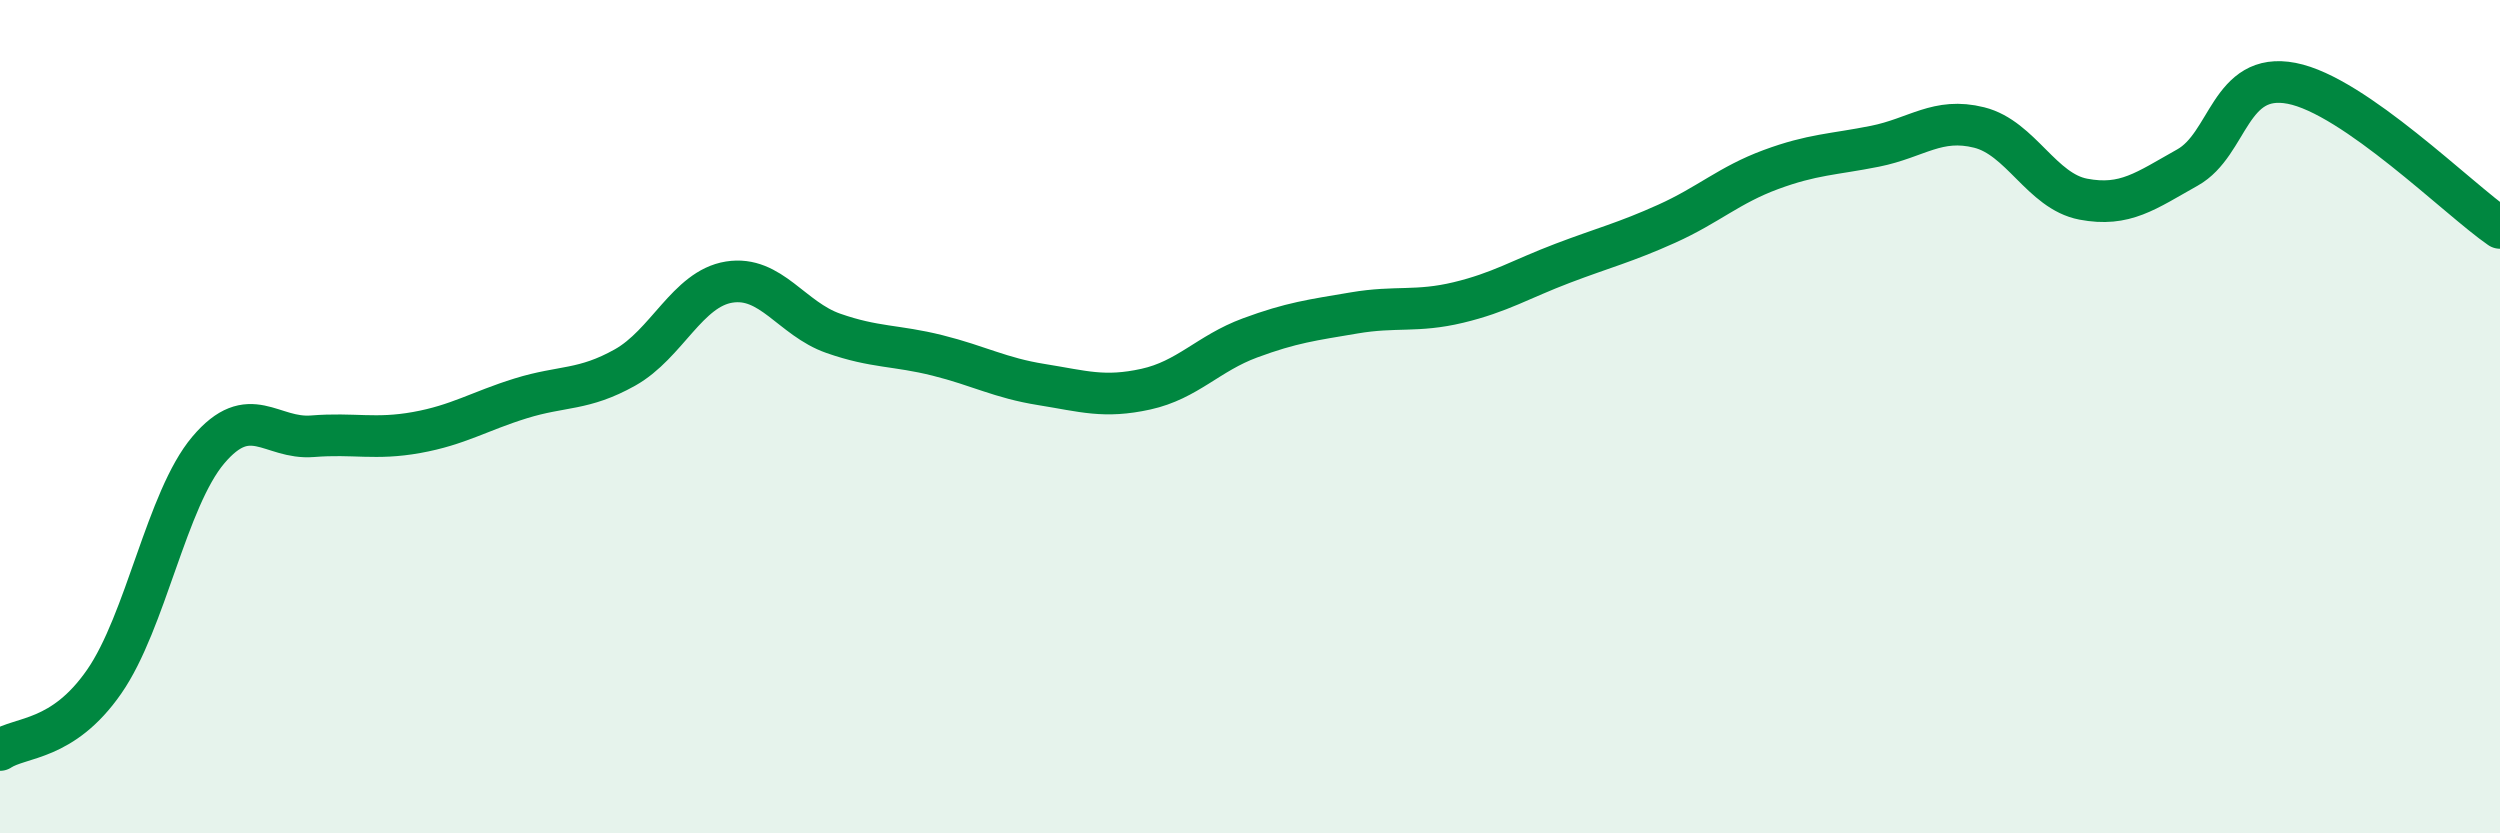
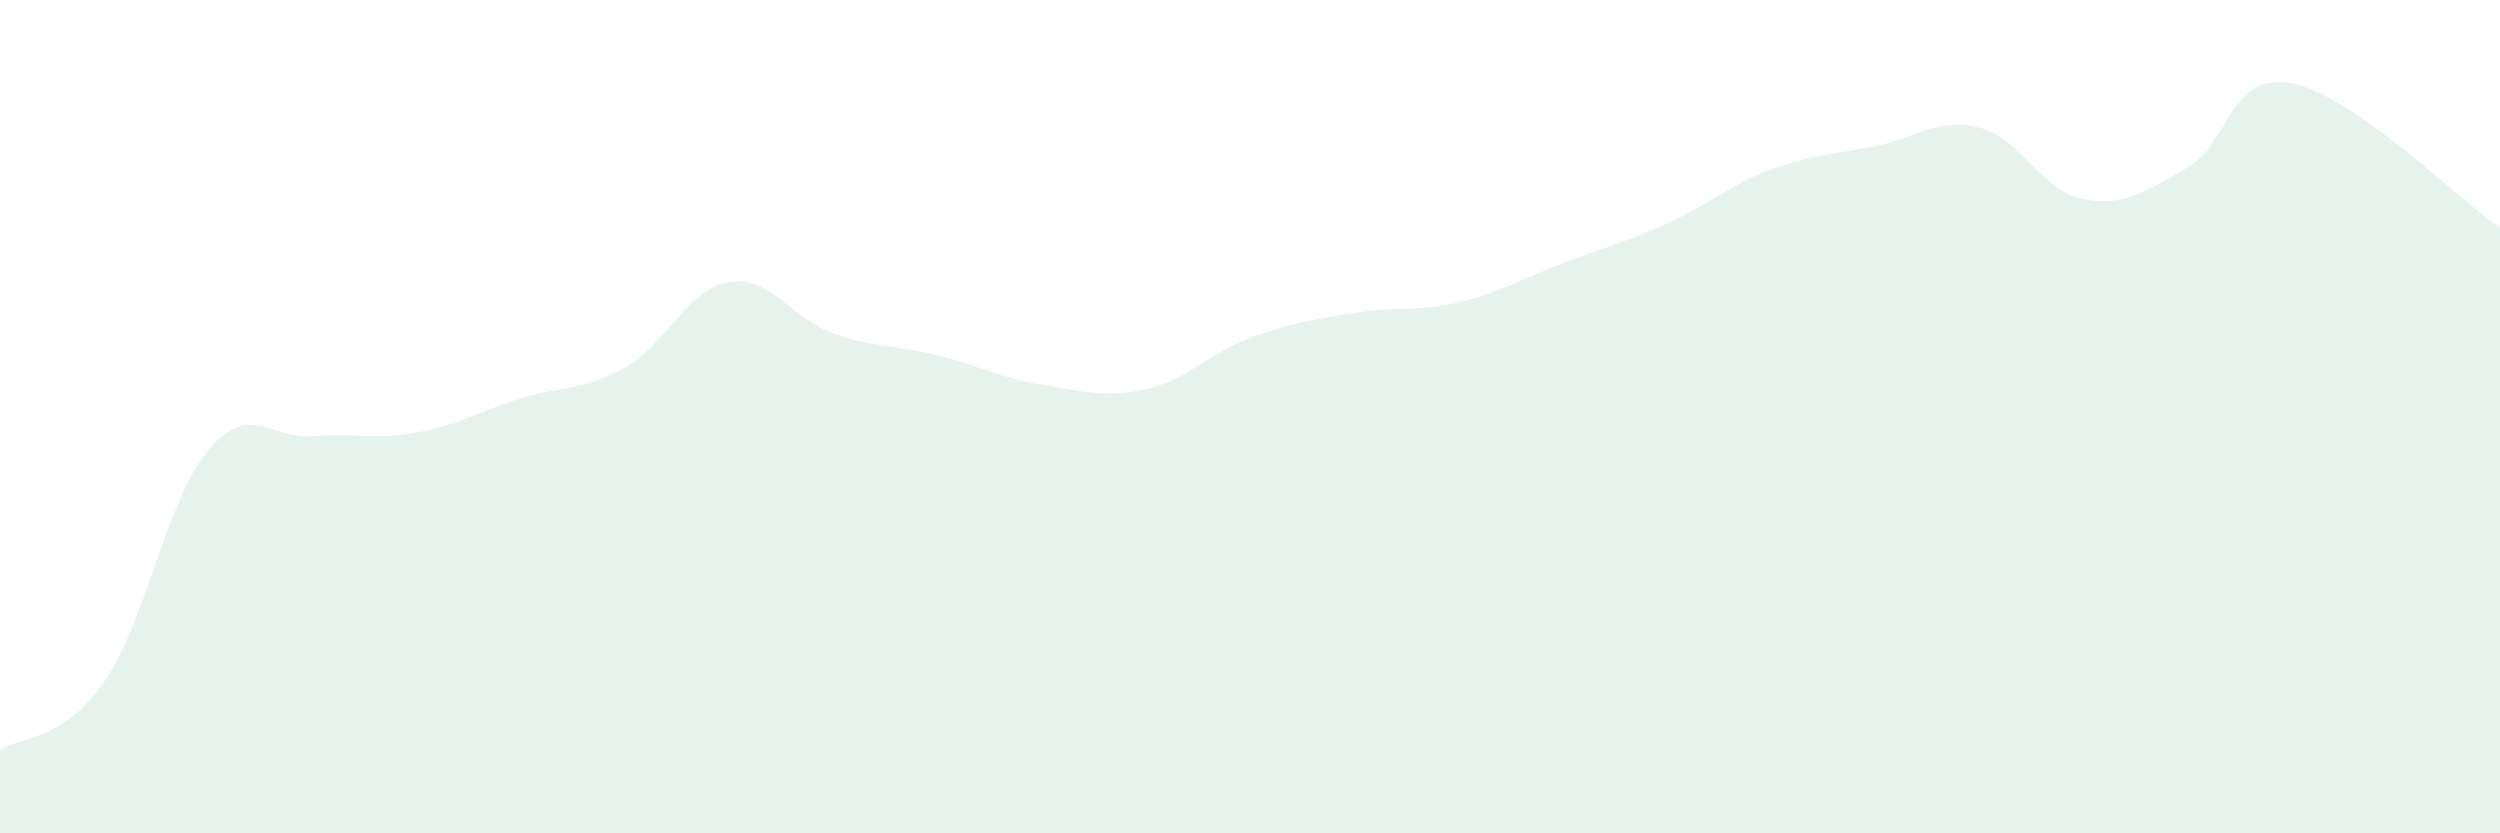
<svg xmlns="http://www.w3.org/2000/svg" width="60" height="20" viewBox="0 0 60 20">
  <path d="M 0,18 C 0.5,17.67 1.5,17.8 2.5,16.36 C 3.5,14.92 4,11.98 5,10.8 C 6,9.62 6.5,10.55 7.5,10.47 C 8.5,10.39 9,10.56 10,10.38 C 11,10.2 11.5,9.87 12.5,9.56 C 13.5,9.25 14,9.38 15,8.82 C 16,8.26 16.5,6.93 17.5,6.77 C 18.5,6.61 19,7.65 20,8 C 21,8.35 21.5,8.28 22.5,8.53 C 23.5,8.78 24,9.07 25,9.23 C 26,9.39 26.5,9.56 27.5,9.34 C 28.5,9.12 29,8.48 30,8.11 C 31,7.74 31.5,7.68 32.5,7.51 C 33.5,7.34 34,7.5 35,7.26 C 36,7.02 36.5,6.7 37.5,6.32 C 38.5,5.94 39,5.82 40,5.37 C 41,4.92 41.5,4.44 42.5,4.07 C 43.5,3.7 44,3.71 45,3.51 C 46,3.31 46.5,2.81 47.5,3.06 C 48.5,3.31 49,4.59 50,4.78 C 51,4.97 51.5,4.58 52.5,4.02 C 53.5,3.46 53.5,1.71 55,2 C 56.5,2.29 59,4.78 60,5.47L60 20L0 20Z" fill="#008740" opacity="0.1" stroke-linecap="round" stroke-linejoin="round" />
-   <path d="M 0,18 C 0.5,17.67 1.5,17.8 2.5,16.36 C 3.5,14.92 4,11.98 5,10.8 C 6,9.62 6.5,10.55 7.5,10.47 C 8.5,10.39 9,10.56 10,10.38 C 11,10.2 11.5,9.87 12.5,9.56 C 13.5,9.25 14,9.38 15,8.82 C 16,8.26 16.5,6.93 17.5,6.77 C 18.5,6.61 19,7.65 20,8 C 21,8.35 21.5,8.28 22.5,8.53 C 23.5,8.78 24,9.07 25,9.23 C 26,9.39 26.5,9.56 27.5,9.34 C 28.5,9.12 29,8.48 30,8.11 C 31,7.74 31.5,7.68 32.5,7.51 C 33.5,7.34 34,7.5 35,7.26 C 36,7.02 36.5,6.7 37.5,6.32 C 38.5,5.94 39,5.82 40,5.37 C 41,4.92 41.5,4.44 42.5,4.07 C 43.5,3.7 44,3.71 45,3.51 C 46,3.31 46.5,2.81 47.5,3.06 C 48.5,3.31 49,4.59 50,4.78 C 51,4.97 51.5,4.58 52.5,4.02 C 53.5,3.46 53.5,1.71 55,2 C 56.5,2.29 59,4.78 60,5.47" stroke="#008740" stroke-width="1" fill="none" stroke-linecap="round" stroke-linejoin="round" />
</svg>